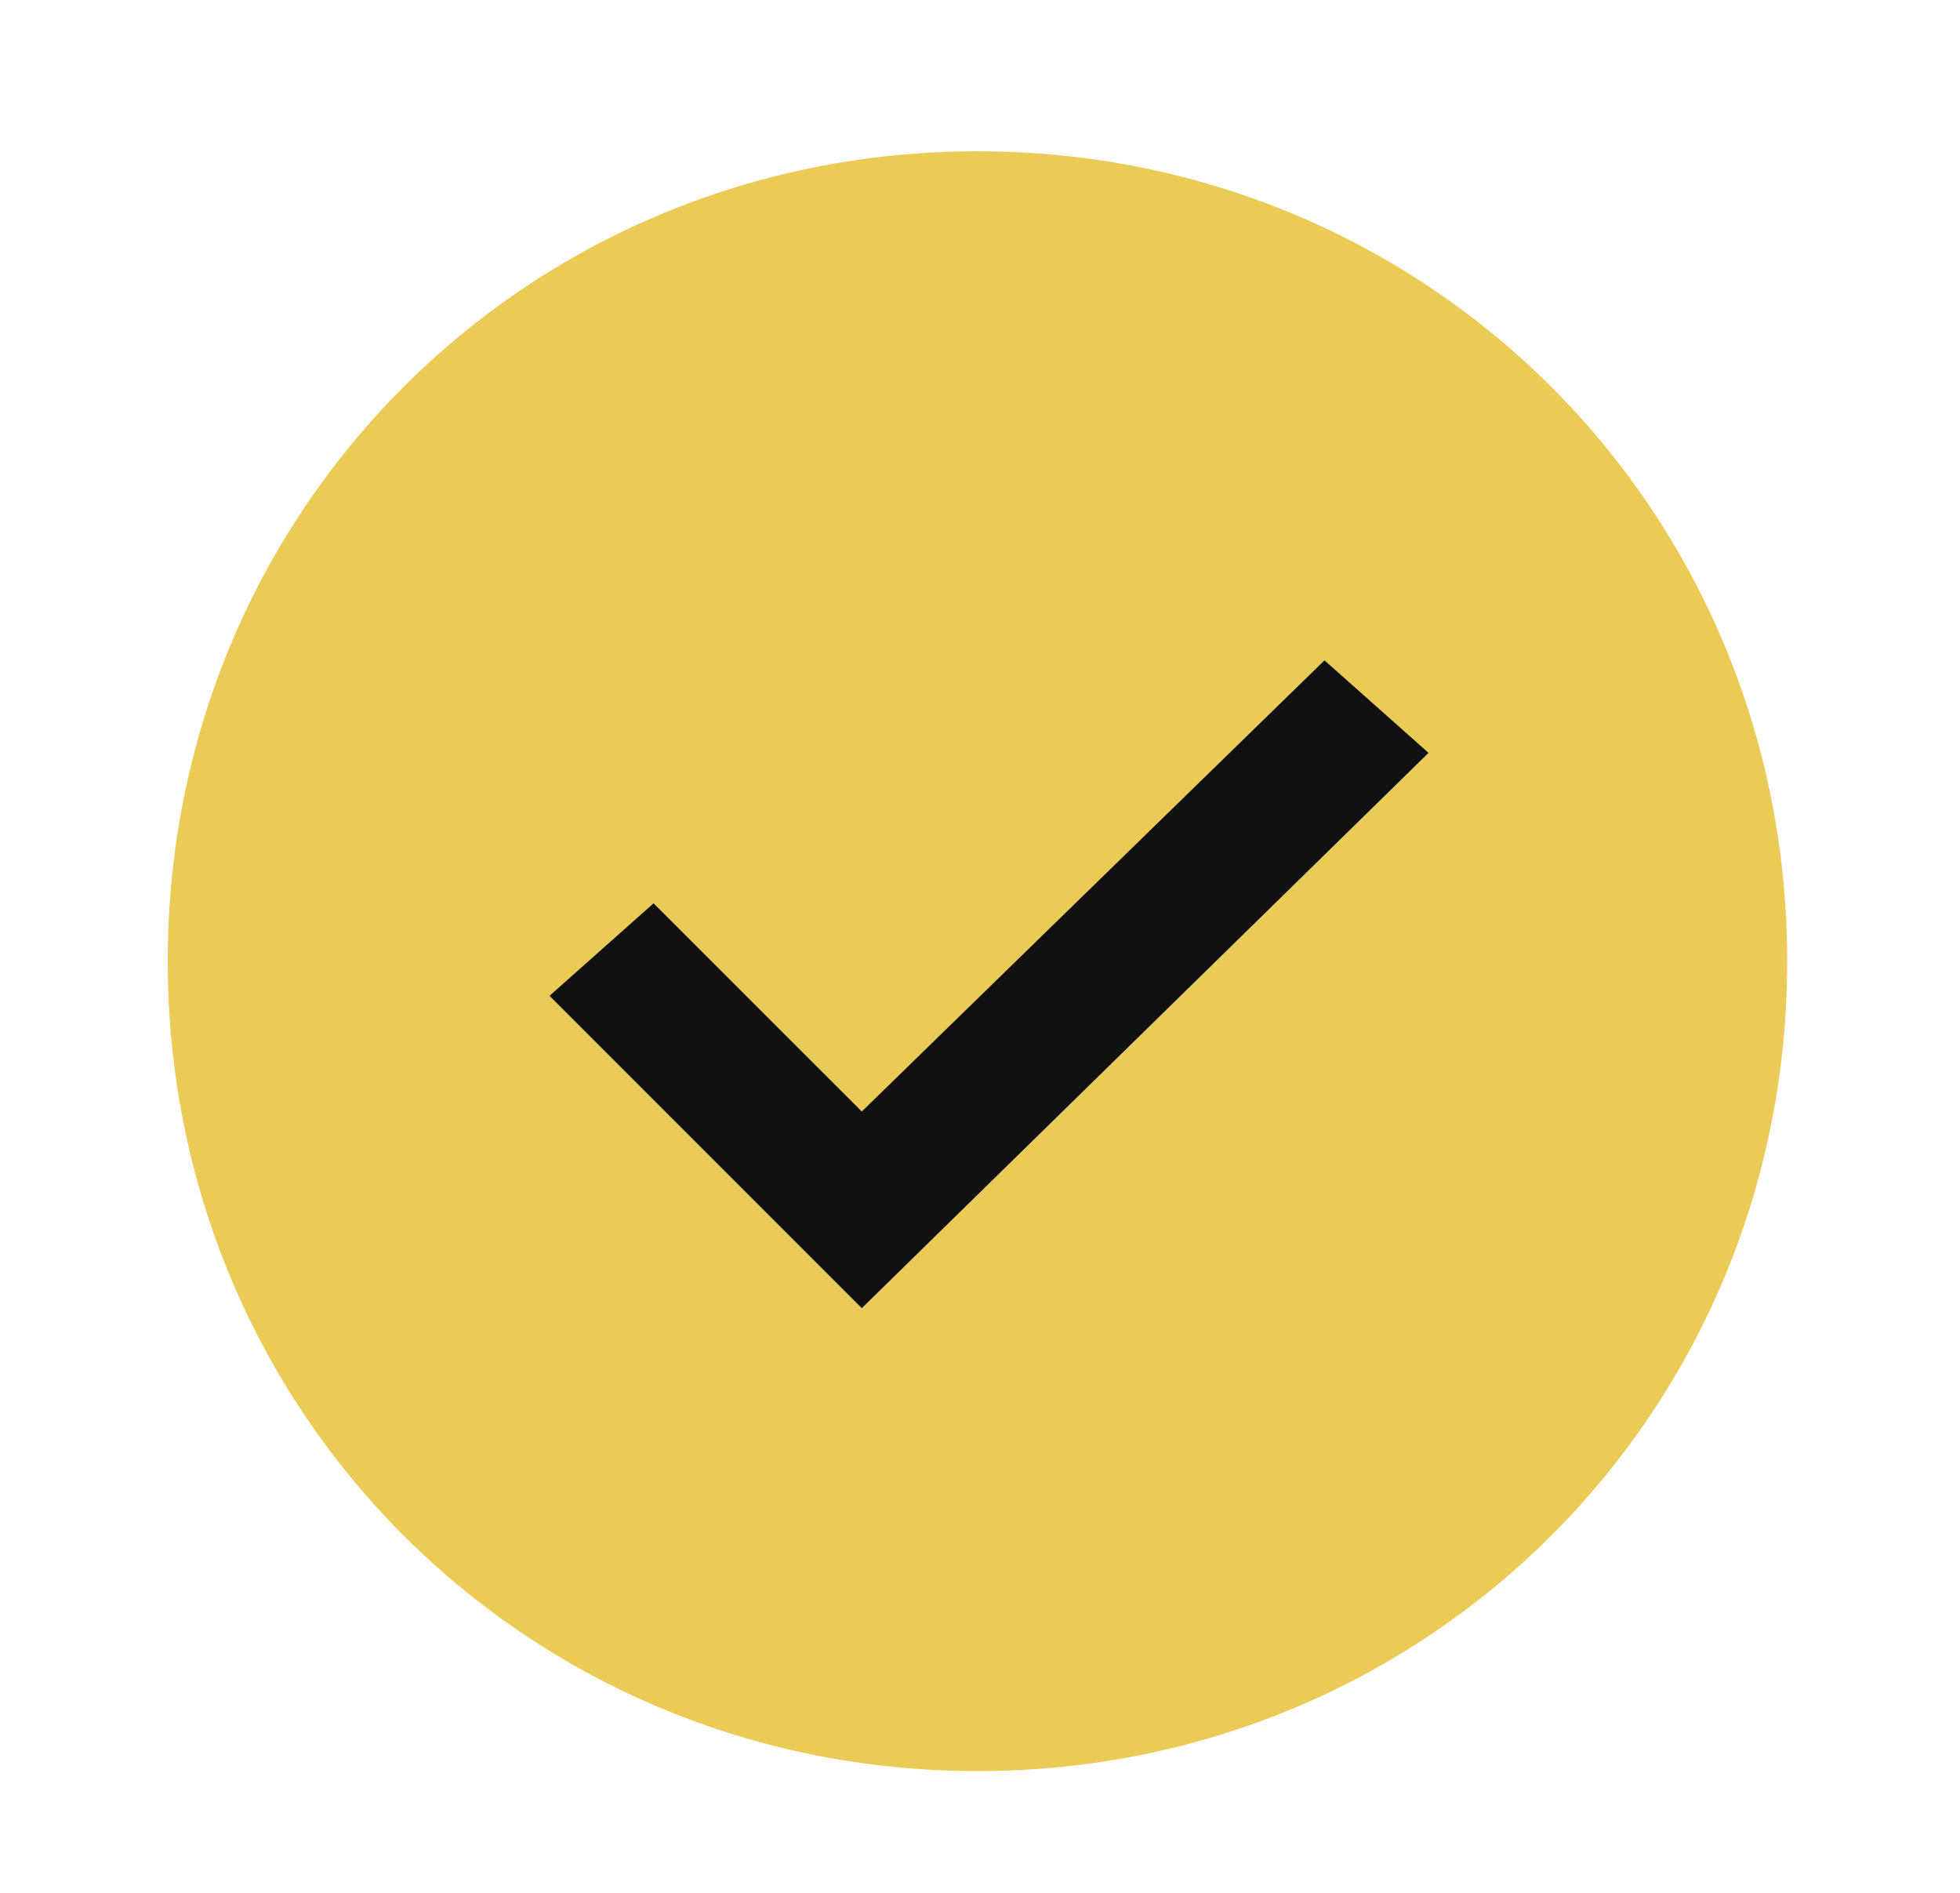
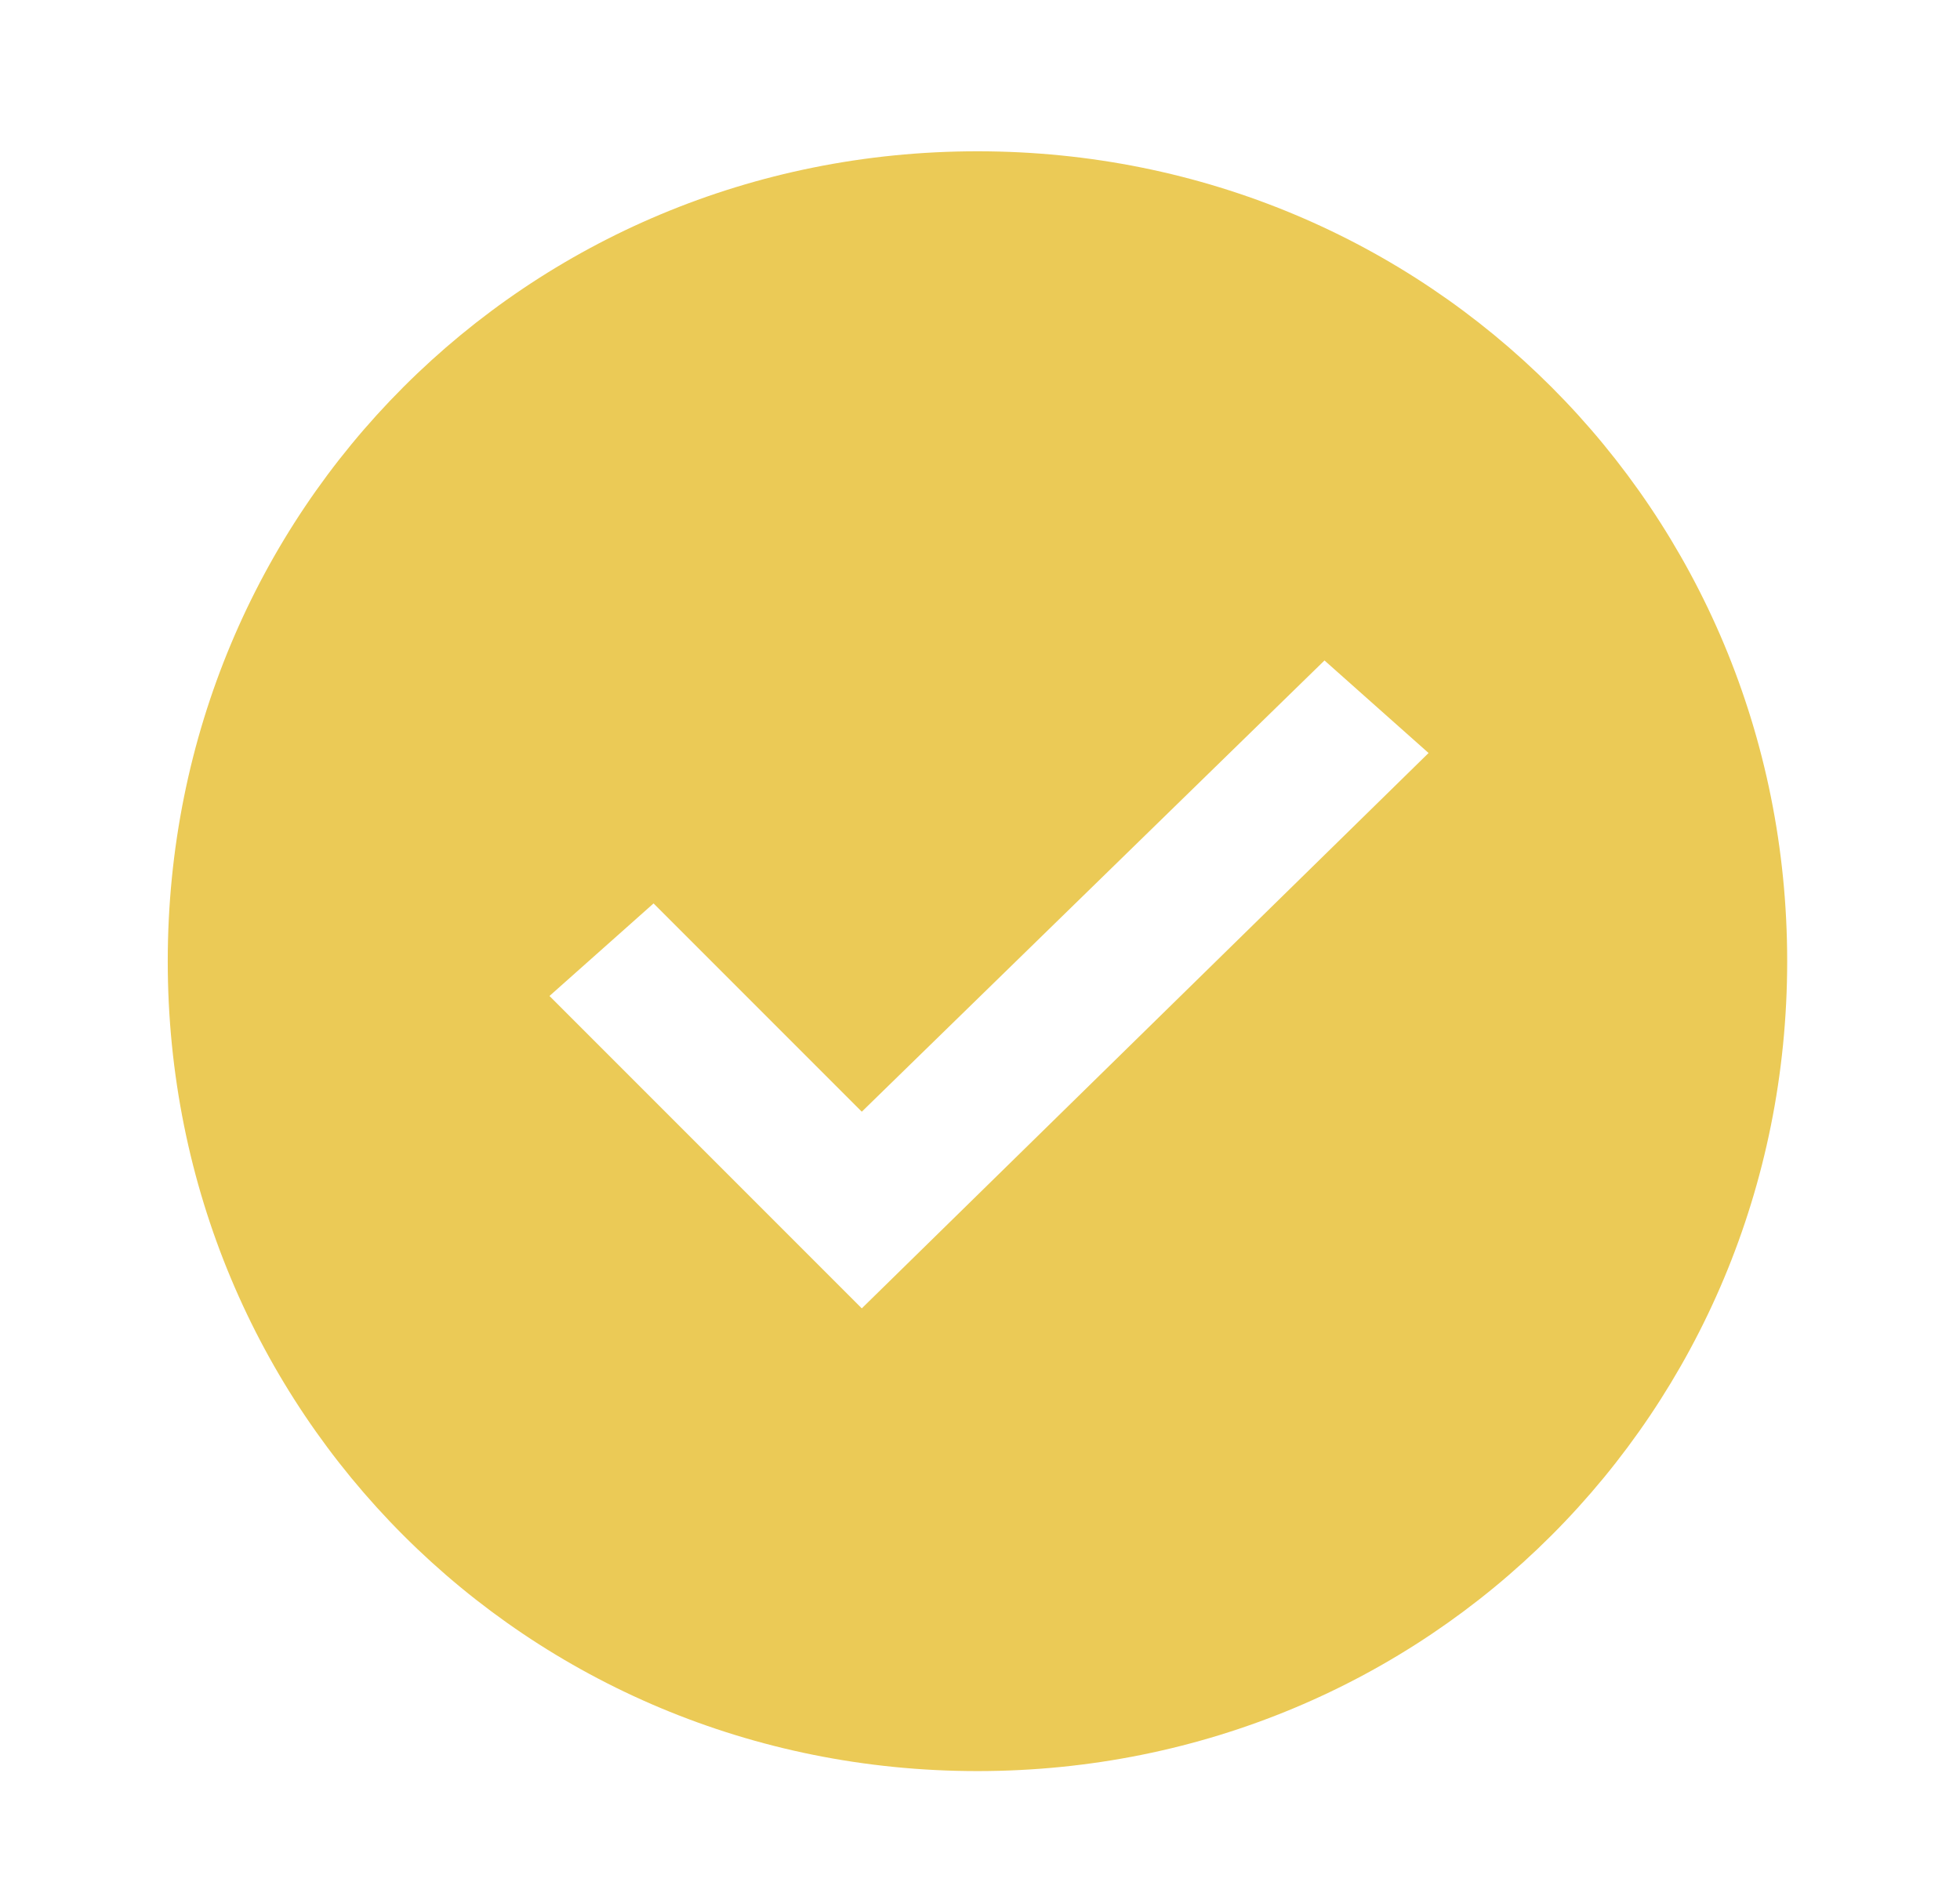
<svg xmlns="http://www.w3.org/2000/svg" width="29" height="28" viewBox="0 0 29 28" fill="none">
  <path fill-rule="evenodd" clip-rule="evenodd" d="M14.462 2.238C7.787 2.238 2.482 7.544 2.482 14.219C2.482 20.894 7.787 26.199 14.462 26.199C21.137 26.199 26.443 20.894 26.443 14.219C26.443 7.544 21.137 2.238 14.462 2.238ZM12.751 19.354L8.13 14.733L9.67 13.364L12.751 16.445L19.597 9.77L21.137 11.139L12.751 19.354Z" fill="#EBCA56" />
-   <path fill-rule="evenodd" clip-rule="evenodd" d="M12.751 19.352L8.13 14.731L9.67 13.362L12.751 16.442L19.597 9.768L21.137 11.137L12.751 19.352Z" fill="#111111" />
</svg>